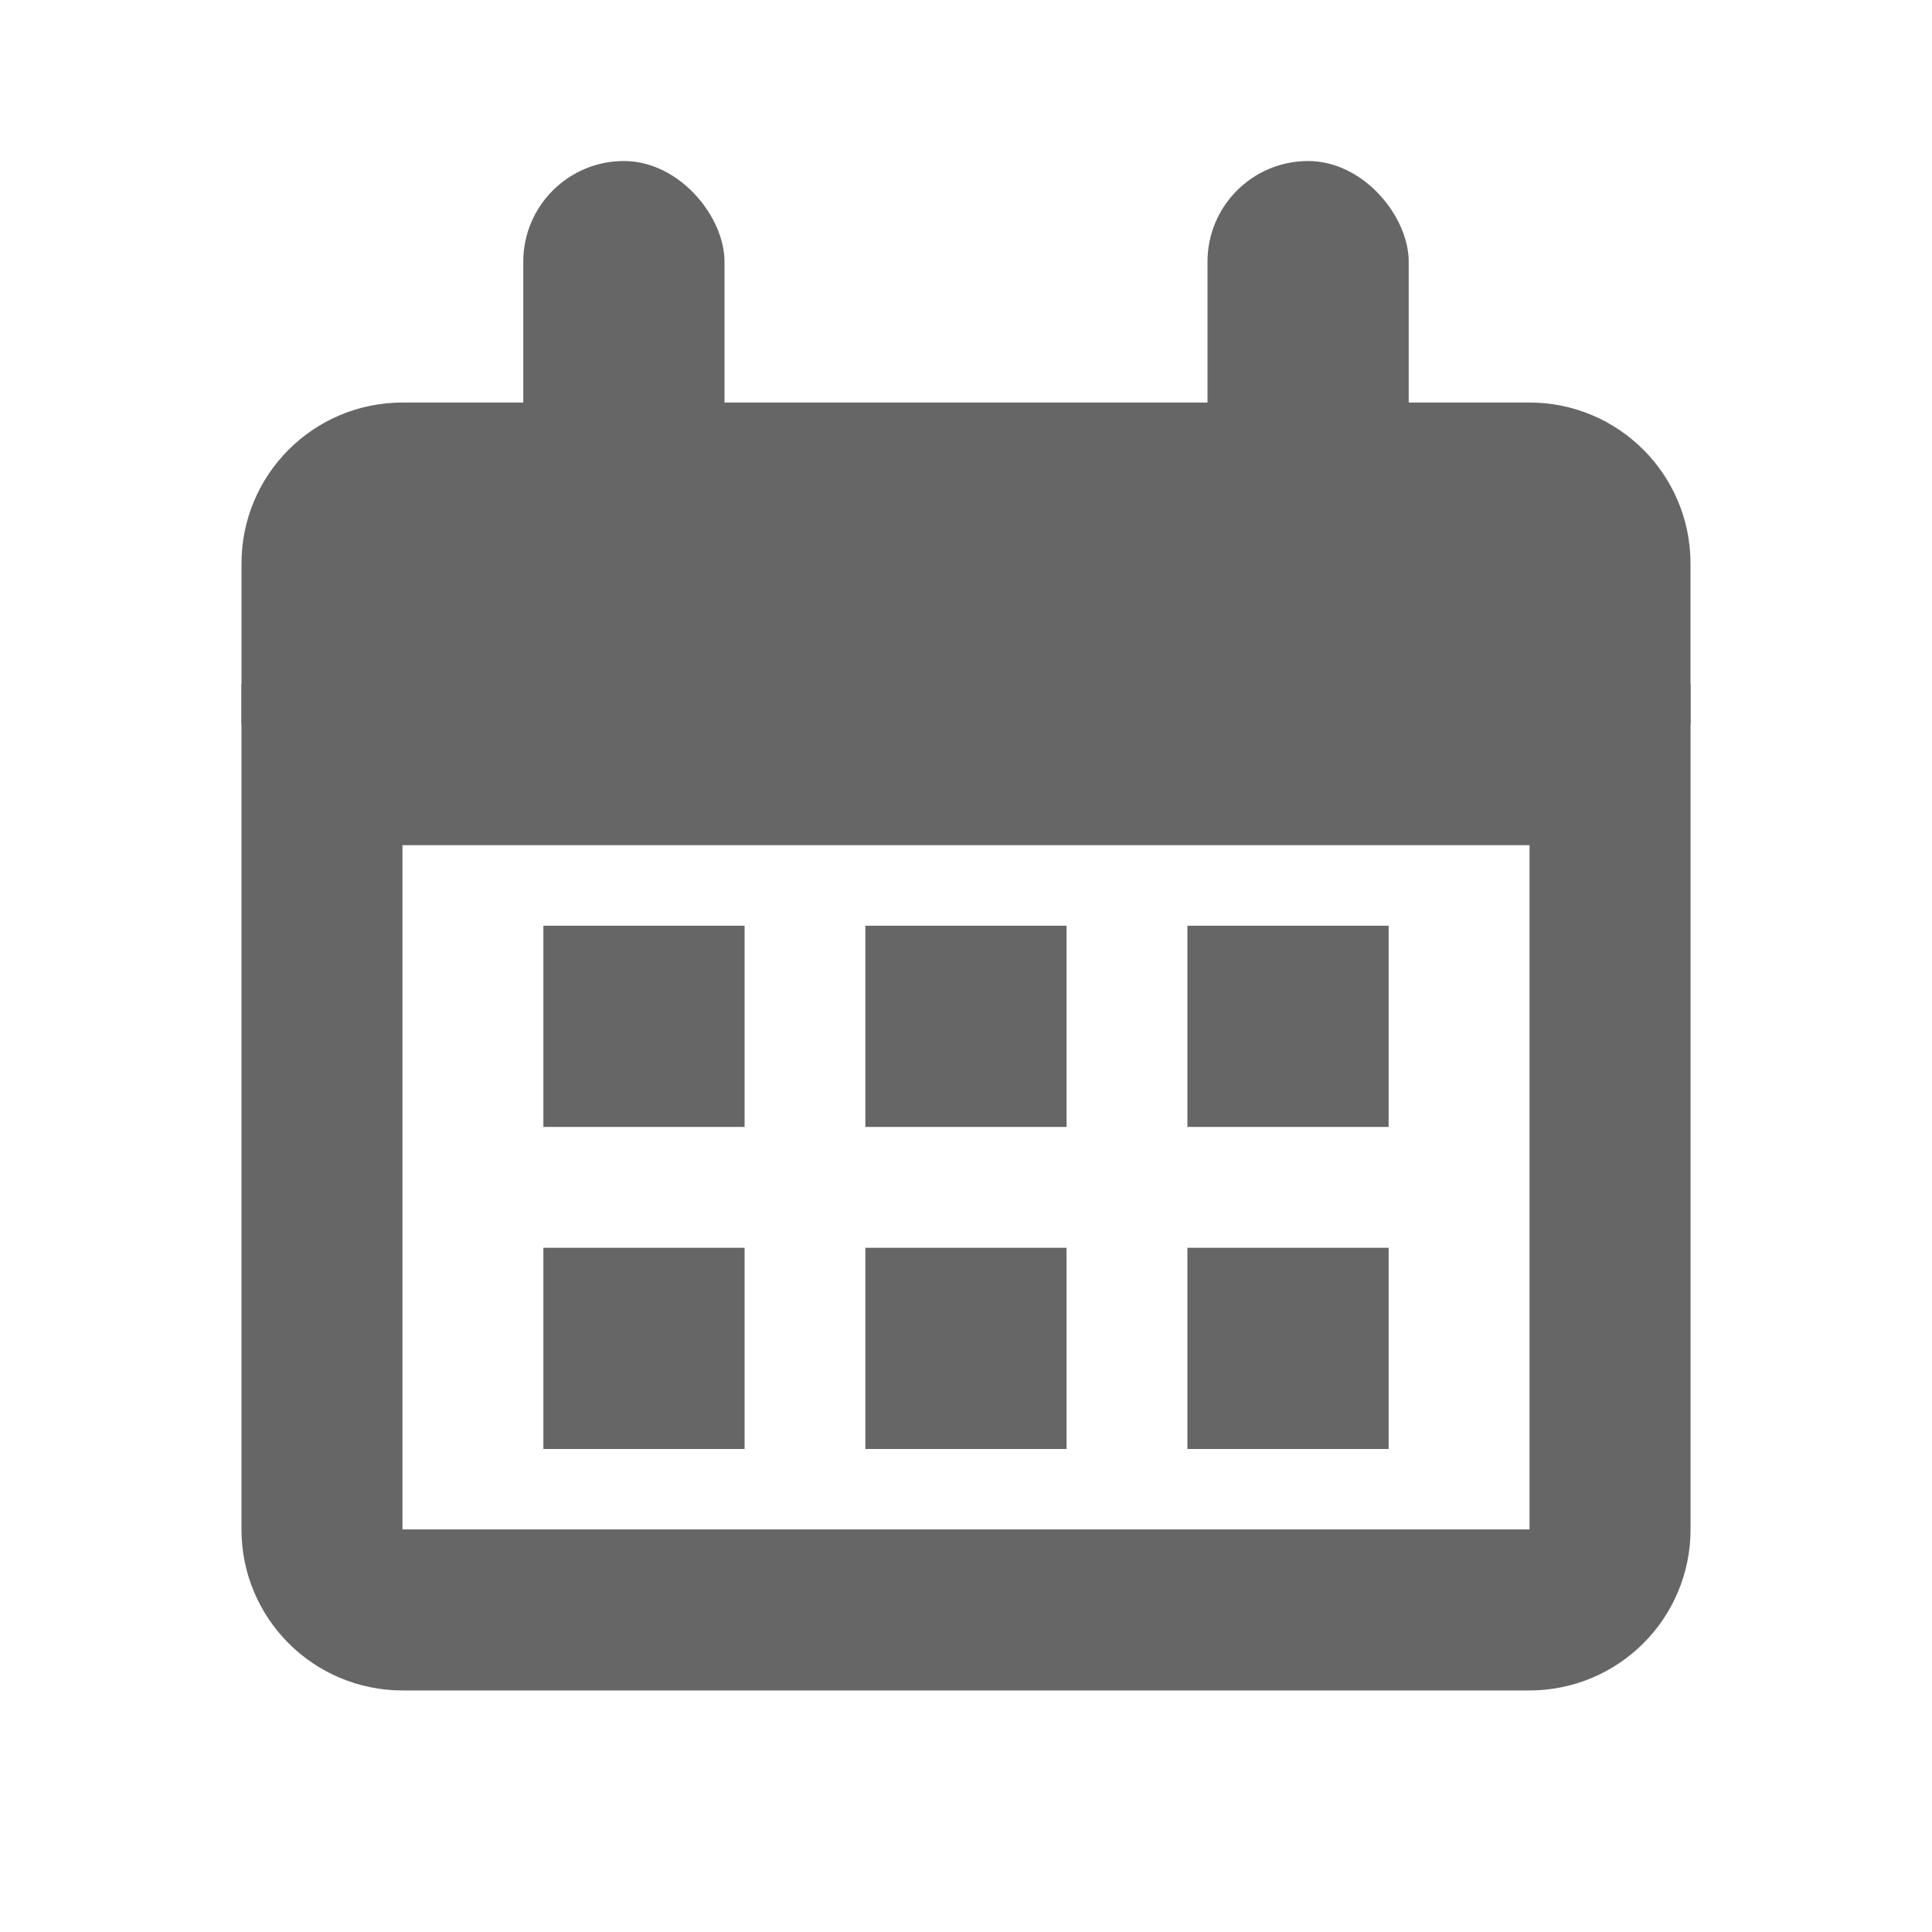
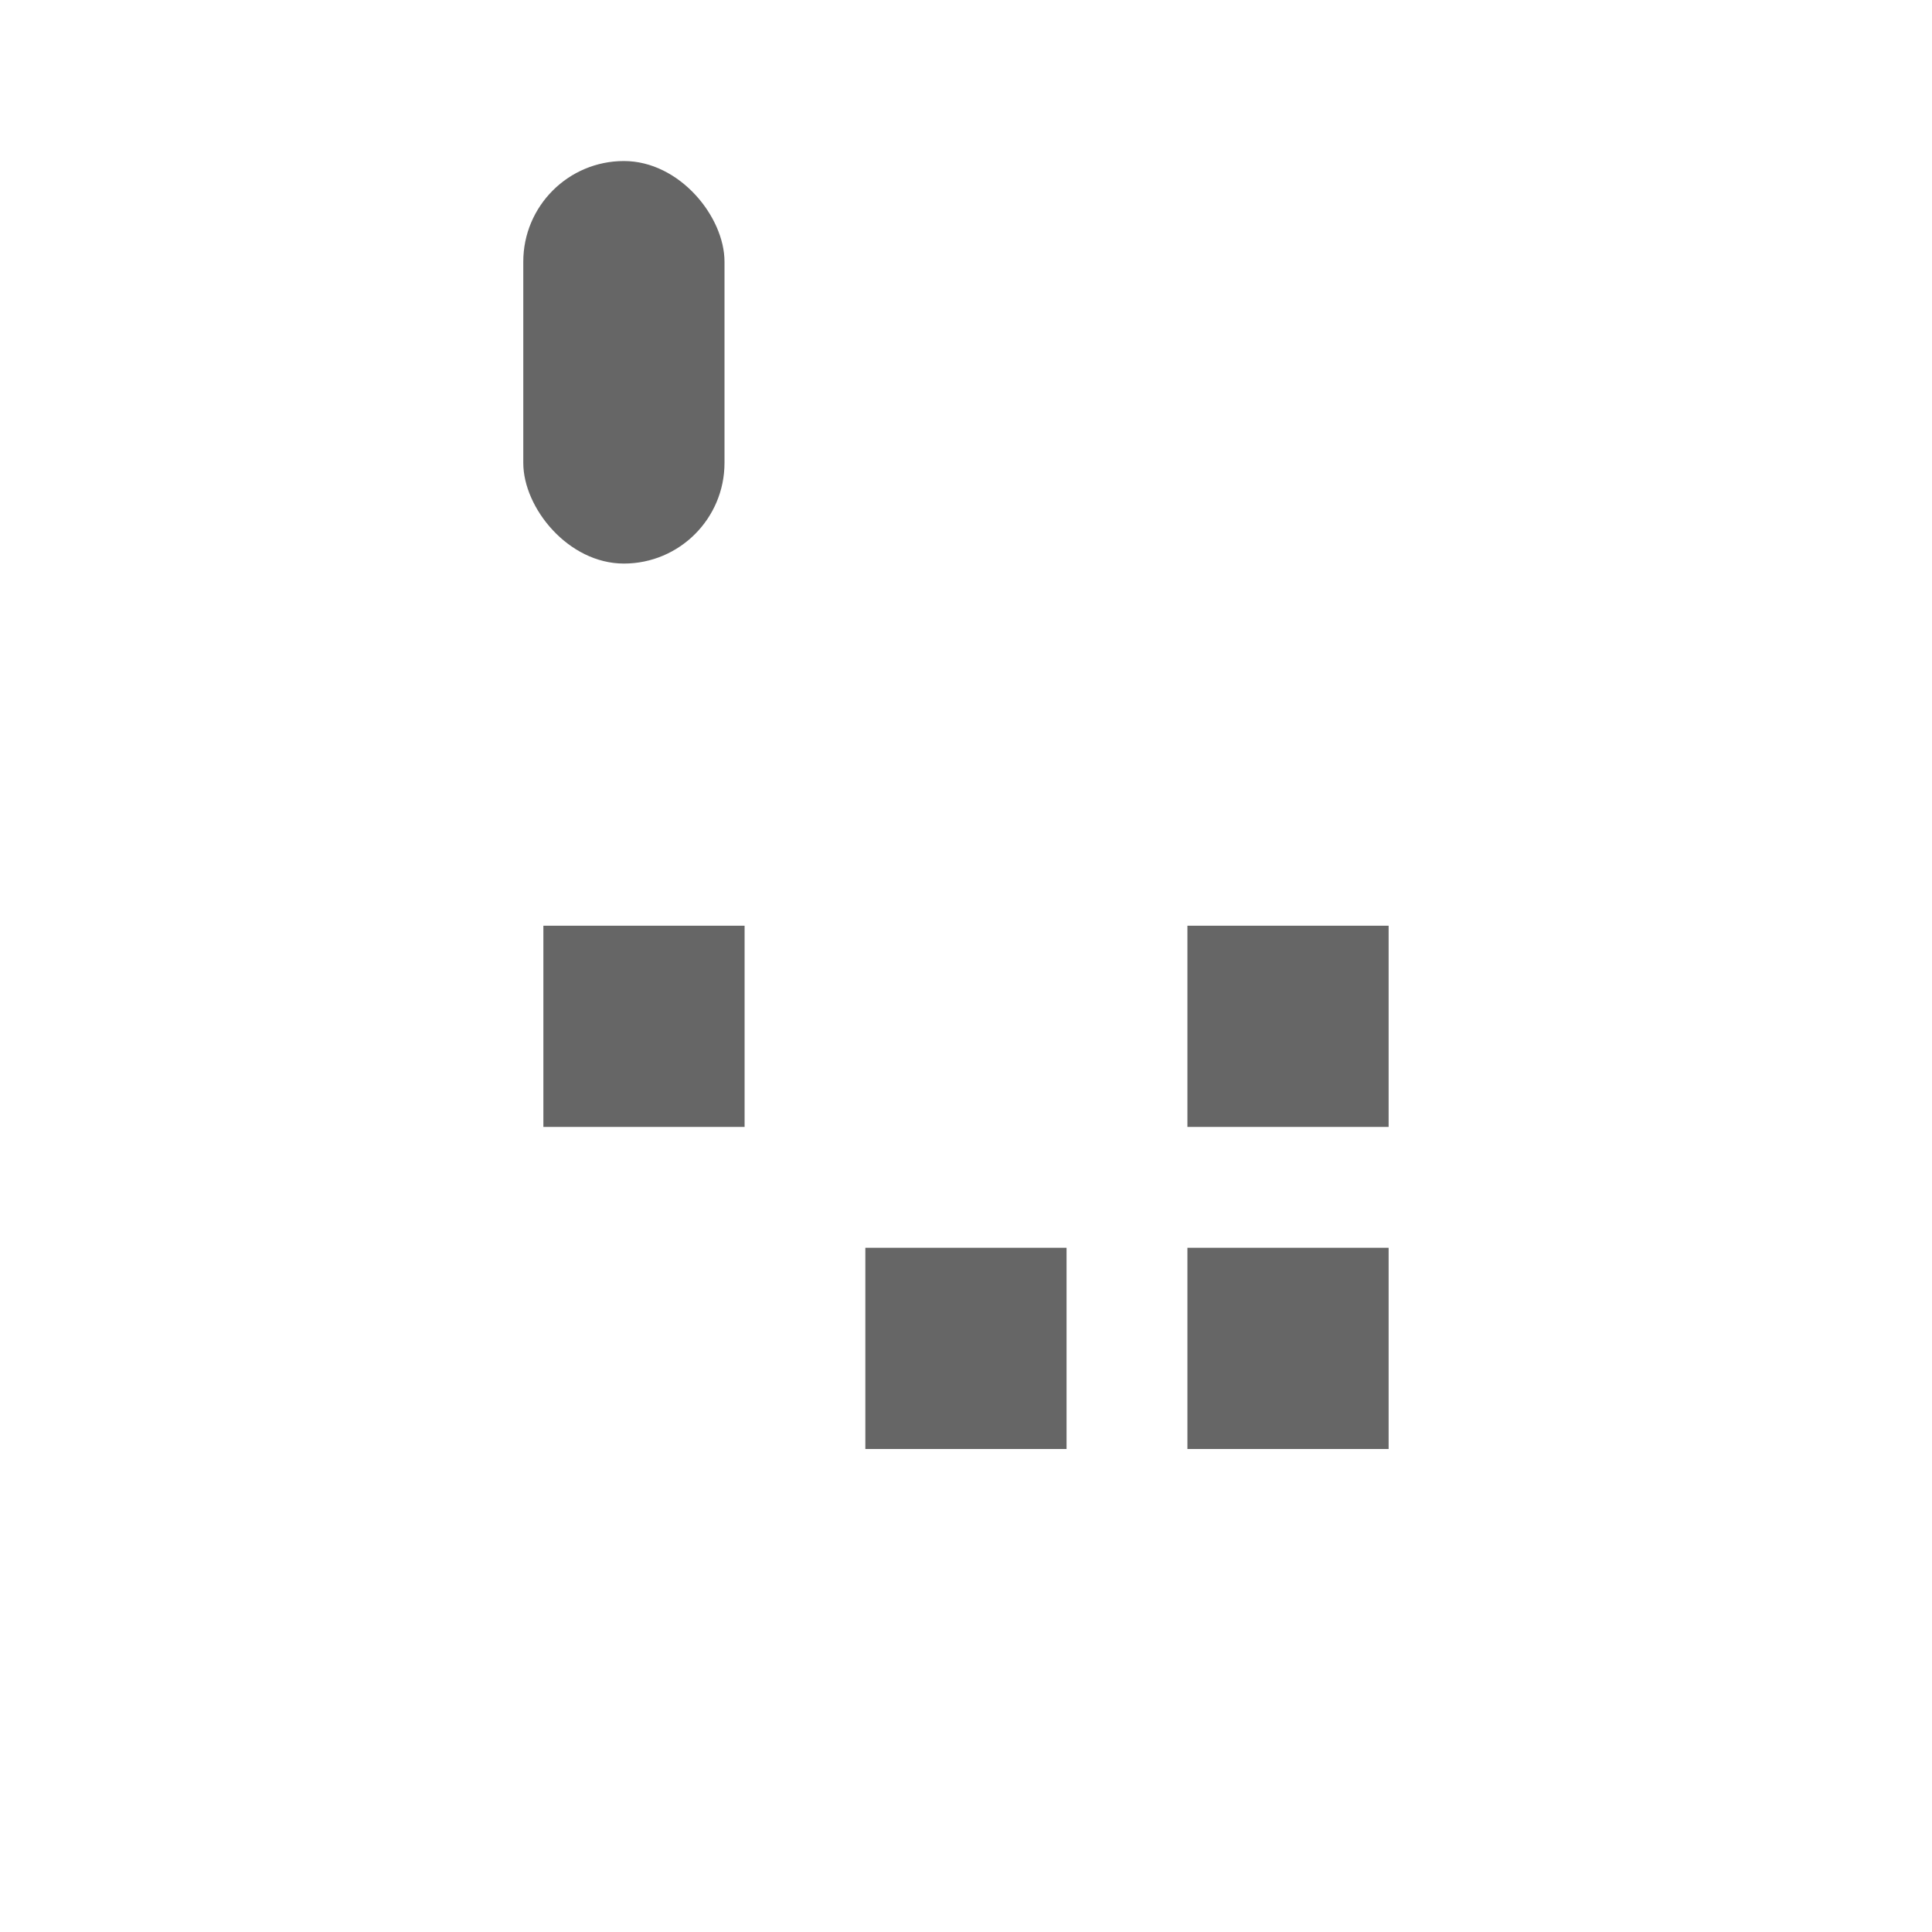
<svg xmlns="http://www.w3.org/2000/svg" width="20" height="20" viewBox="0 0 20 20" fill="none">
-   <path d="M16.667 7.916V15.833C16.667 16.294 16.293 16.666 15.833 16.666H4.167C3.707 16.666 3.333 16.294 3.333 15.833V7.916H16.667Z" stroke="#666666" stroke-width="1.667" />
-   <path d="M2.5 7.5H17.5V5.833C17.5 4.913 16.754 4.167 15.833 4.167H4.167C3.246 4.167 2.5 4.913 2.5 5.833V7.5Z" fill="#666666" />
  <rect x="5.417" y="1.667" width="2.083" height="4.167" rx="1.042" fill="#666666" />
-   <rect x="12.5" y="1.667" width="2.083" height="4.167" rx="1.042" fill="#666666" />
  <rect x="5.625" y="9.583" width="2.083" height="2.083" fill="#666666" />
-   <rect x="5.625" y="12.917" width="2.083" height="2.083" fill="#666666" />
-   <rect x="8.958" y="9.583" width="2.083" height="2.083" fill="#666666" />
  <rect x="12.292" y="9.583" width="2.083" height="2.083" fill="#666666" />
  <rect x="8.958" y="12.917" width="2.083" height="2.083" fill="#666666" />
  <rect x="12.292" y="12.917" width="2.083" height="2.083" fill="#666666" />
</svg>